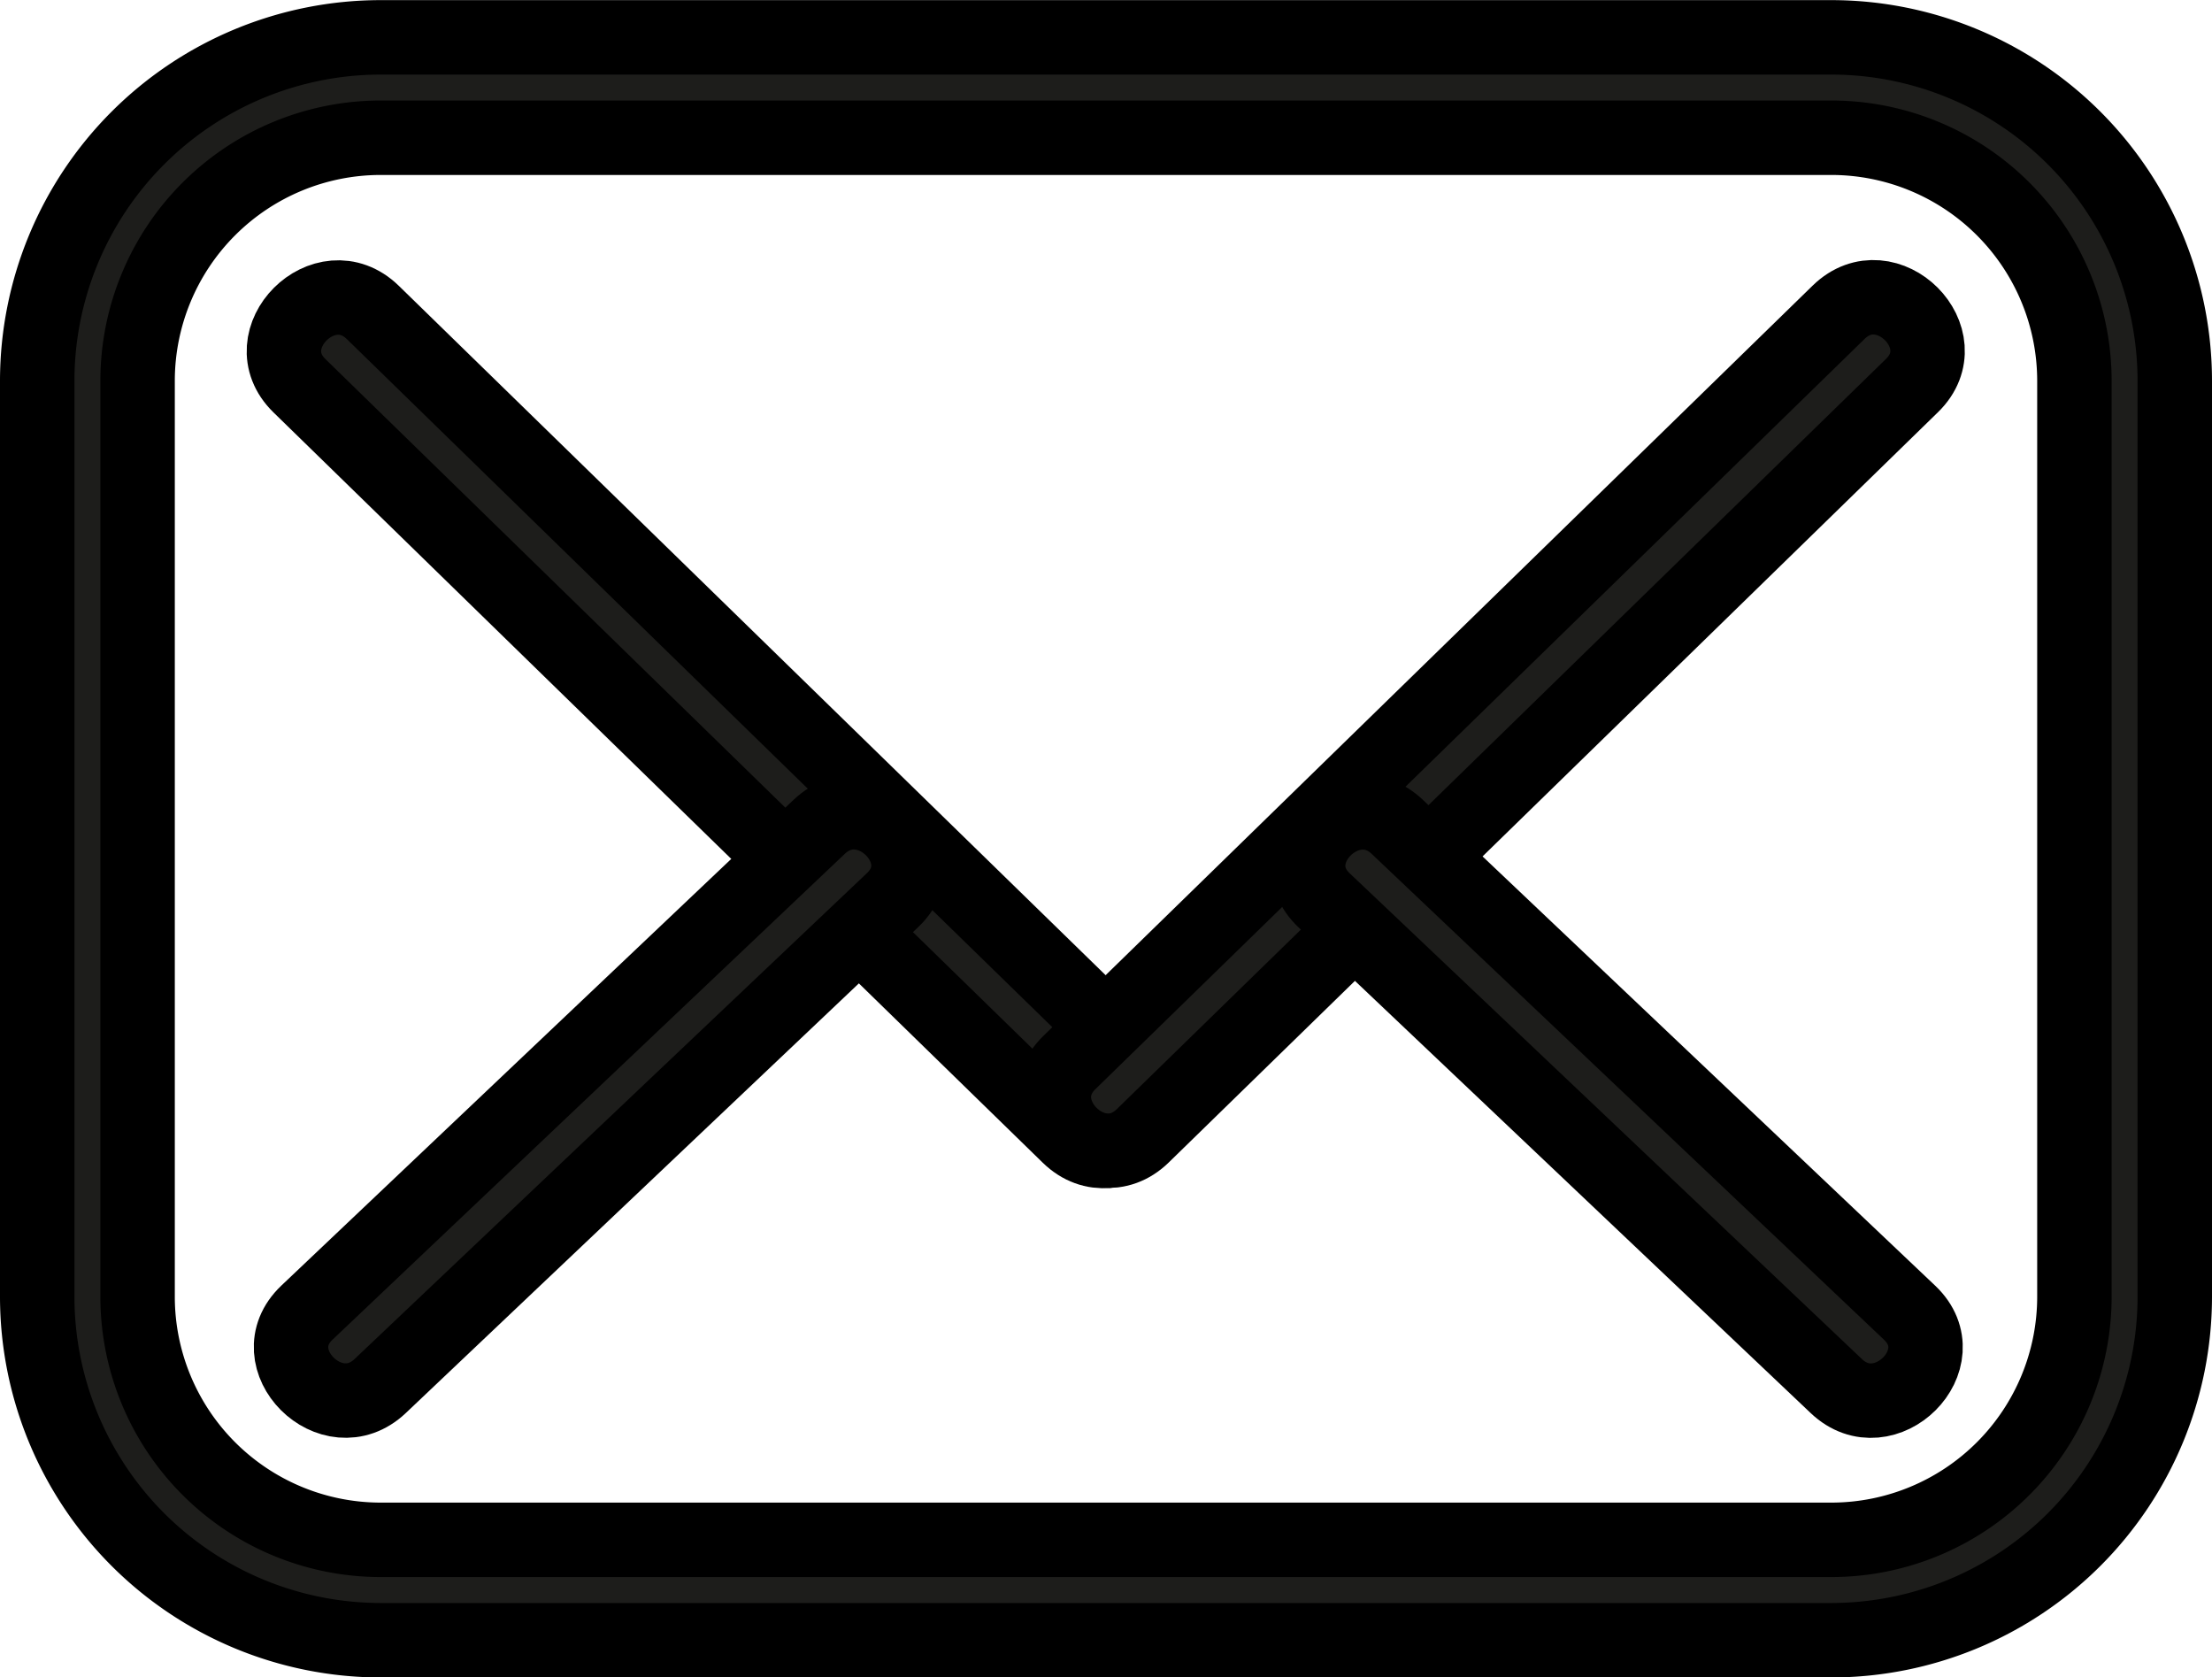
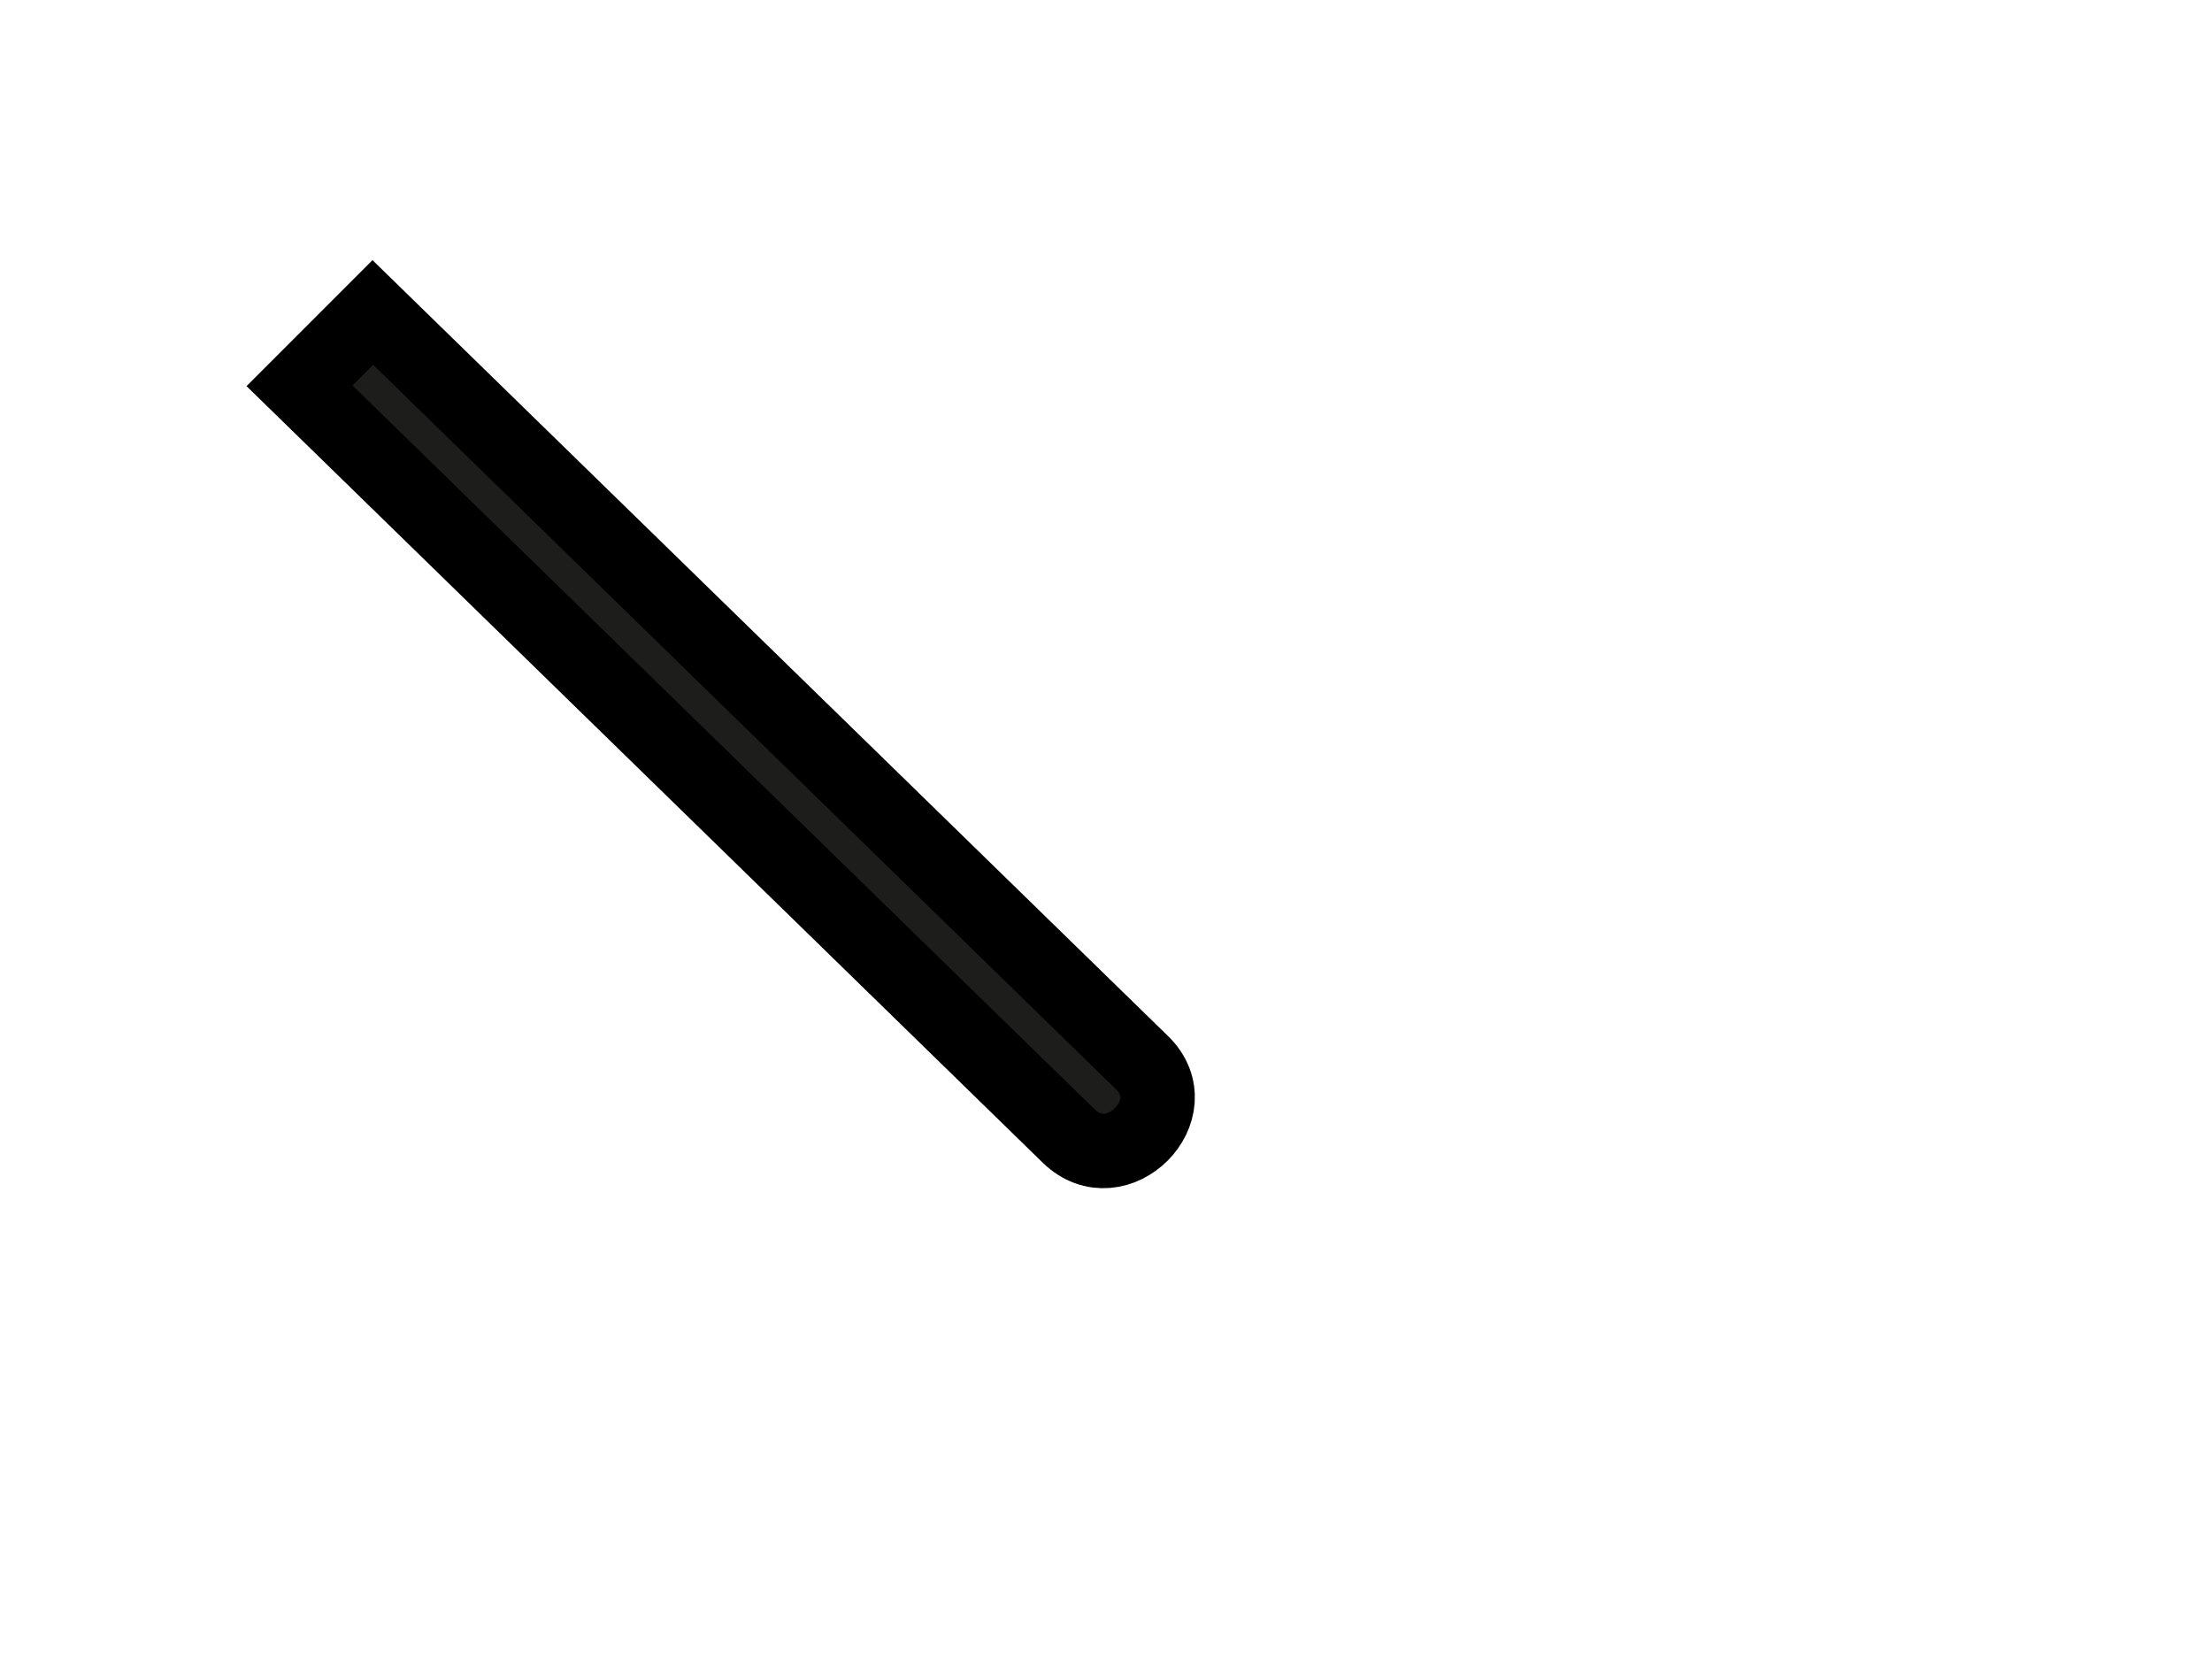
<svg xmlns="http://www.w3.org/2000/svg" width="17.829" height="13.517" viewBox="0 0 17.829 13.517">
  <g id="mail-142" transform="translate(0.3 -31.343)">
-     <path id="Path_19157" data-name="Path 19157" d="M14.462,44.561H2.767A2.77,2.77,0,0,1,0,41.794V34.411a2.77,2.77,0,0,1,2.767-2.767H14.462a2.77,2.77,0,0,1,2.767,2.767v7.383A2.77,2.77,0,0,1,14.462,44.561ZM2.767,32.453A1.96,1.96,0,0,0,.809,34.411v7.383a1.96,1.96,0,0,0,1.958,1.958H14.462a1.96,1.96,0,0,0,1.958-1.958V34.411a1.96,1.96,0,0,0-1.958-1.958Z" transform="translate(0 0)" fill="#1d1d1b" stroke="#000" stroke-width="0.6" />
-     <path id="Path_19158" data-name="Path 19158" d="M29.315,63.1l6.2,6.046c.386.376.977-.215.591-.591l-6.2-6.046c-.386-.376-.977.215-.591.591Z" transform="translate(-27.201 -28.648)" fill="#1d1d1b" stroke="#000" stroke-width="0.6" />
-     <path id="Path_19159" data-name="Path 19159" d="M120.985,69.144l6.2-6.046c.386-.376-.205-.967-.591-.591l-6.2,6.046c-.386.376.205.967.591.591Z" transform="translate(-112.074 -28.648)" fill="#1d1d1b" stroke="#000" stroke-width="0.6" />
-     <path id="Path_19160" data-name="Path 19160" d="M155.213,127.352l-4.129-3.915c-.39-.37-.982.22-.591.591l4.129,3.915c.39.37.982-.22.591-.591Z" transform="translate(-140.121 -85.43)" fill="#1d1d1b" stroke="#000" stroke-width="0.6" />
-     <path id="Path_19161" data-name="Path 19161" d="M30.752,127.939l4.129-3.915c.391-.371-.2-.961-.591-.591l-4.129,3.915c-.391.371.2.962.591.591Z" transform="translate(-27.987 -85.427)" fill="#1d1d1b" stroke="#000" stroke-width="0.6" />
+     <path id="Path_19158" data-name="Path 19158" d="M29.315,63.1l6.2,6.046c.386.376.977-.215.591-.591l-6.2-6.046Z" transform="translate(-27.201 -28.648)" fill="#1d1d1b" stroke="#000" stroke-width="0.6" />
  </g>
</svg>